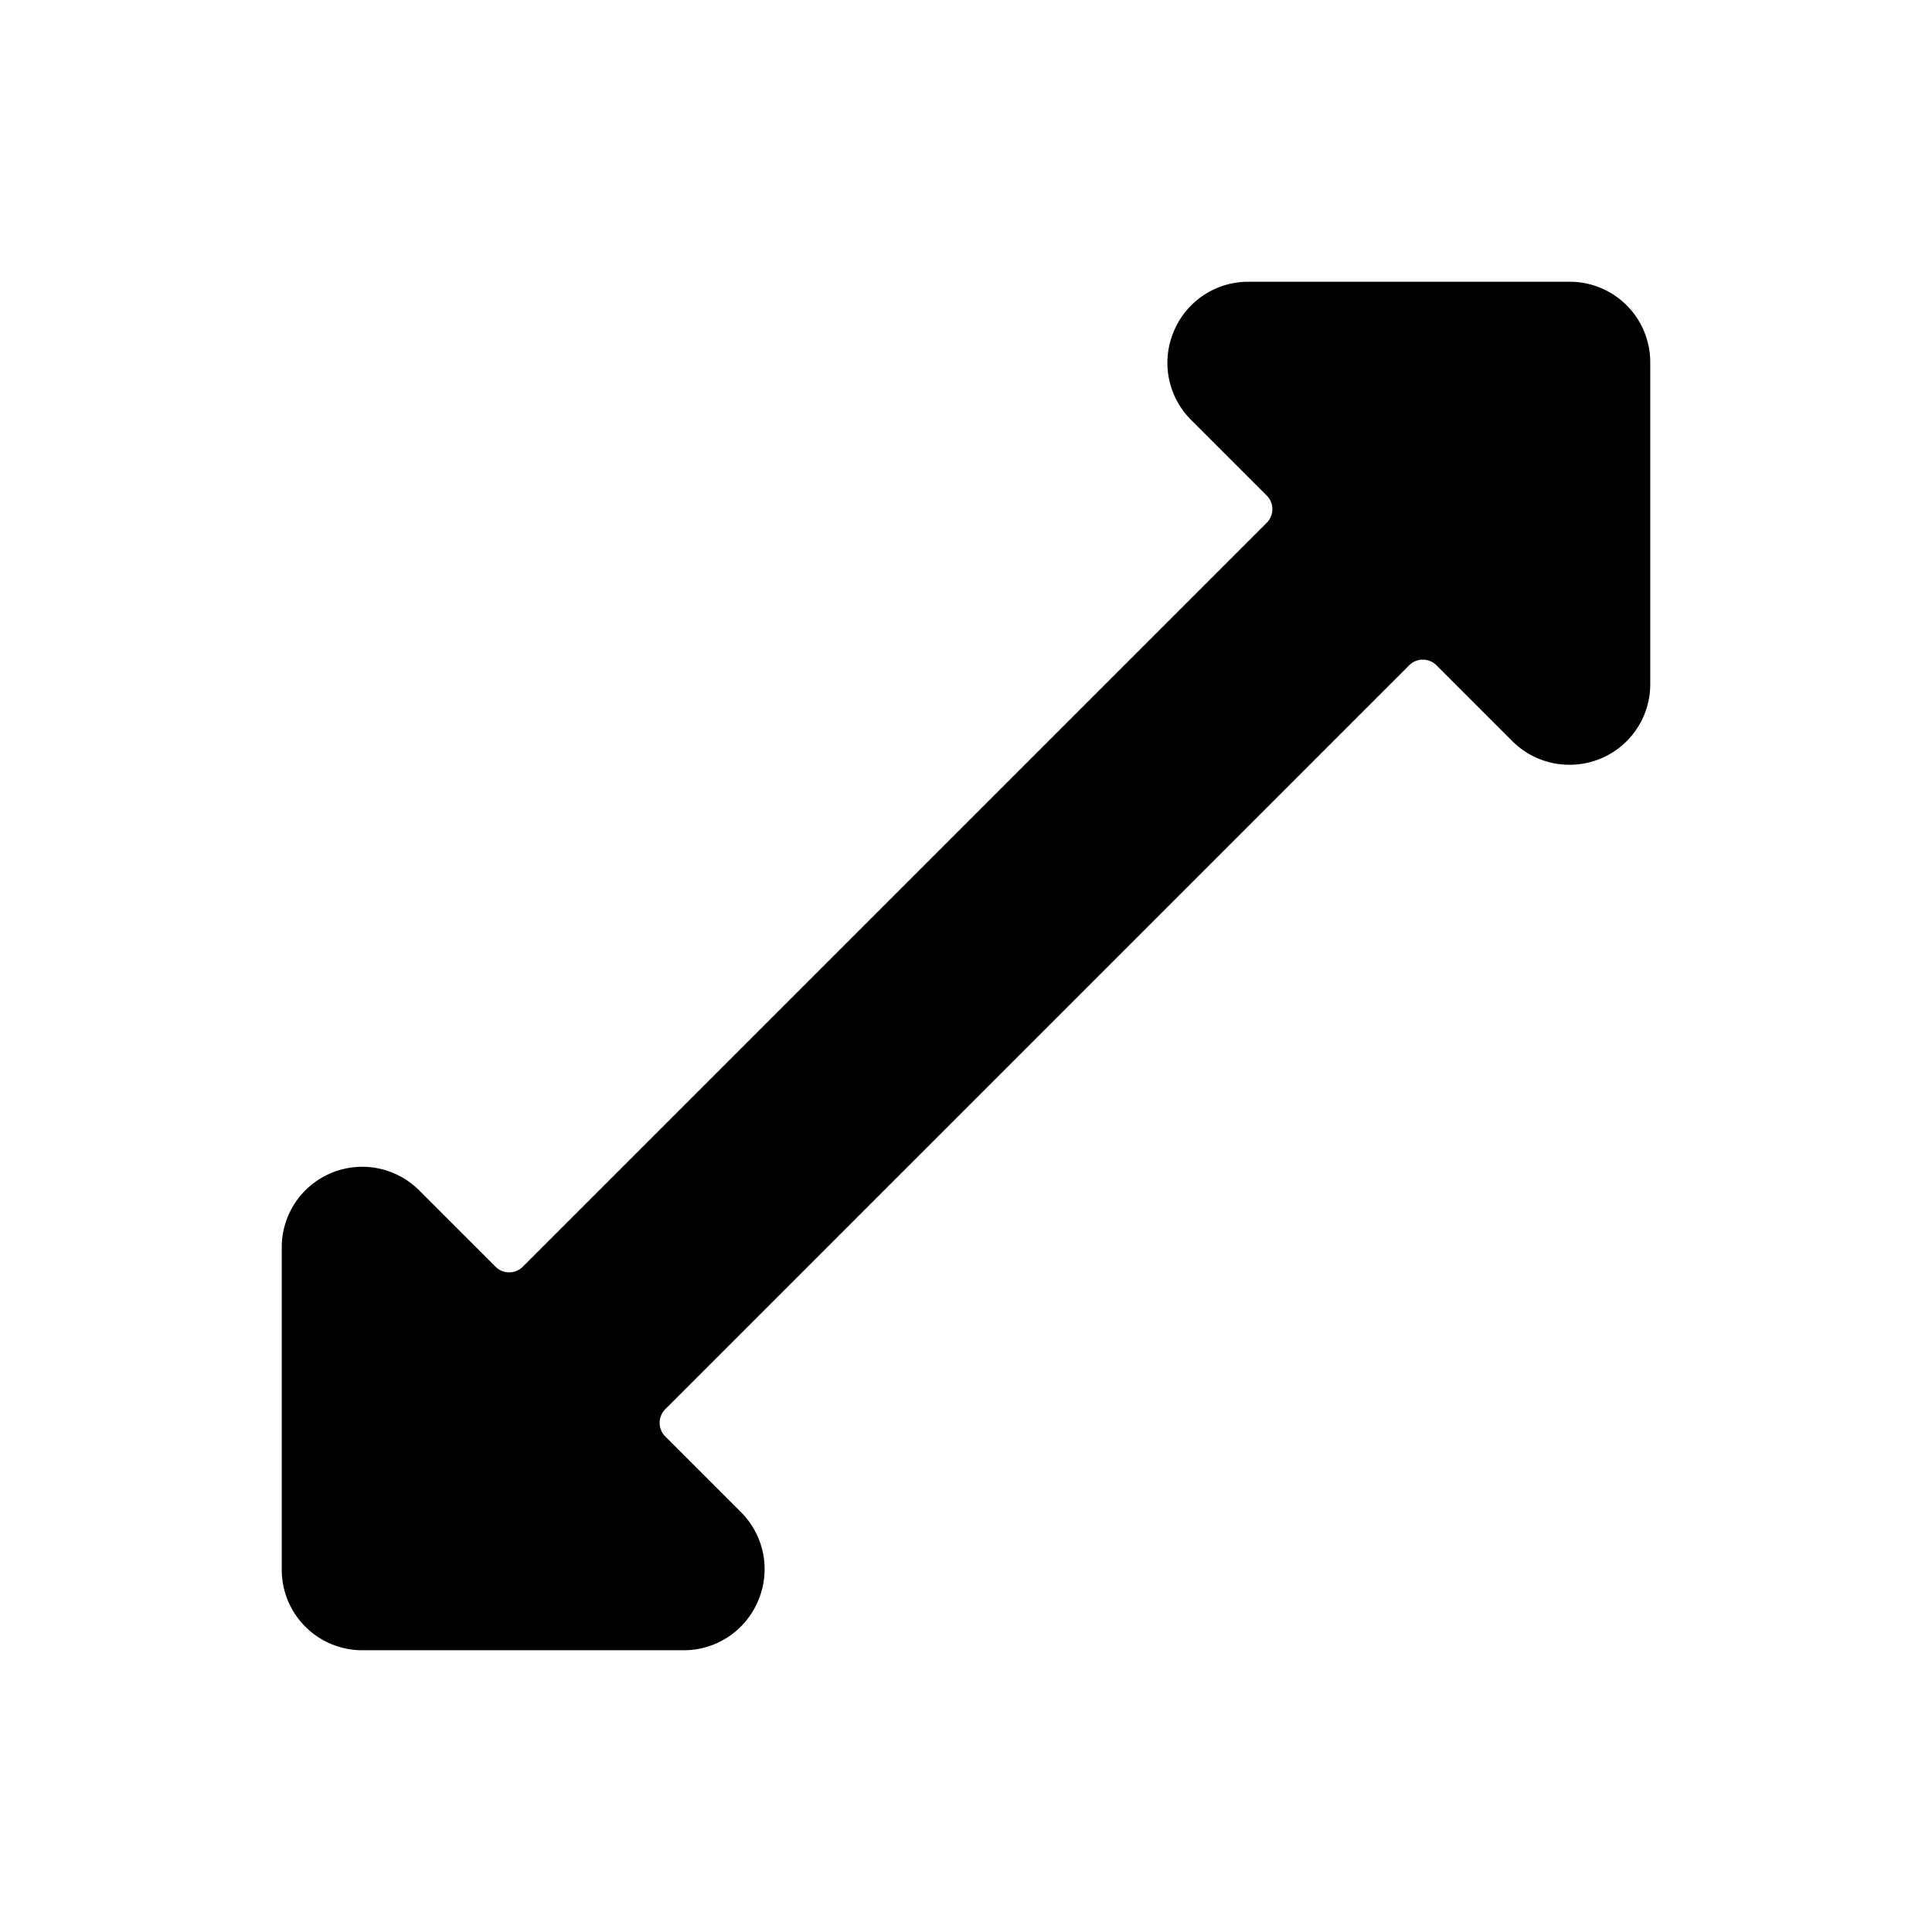
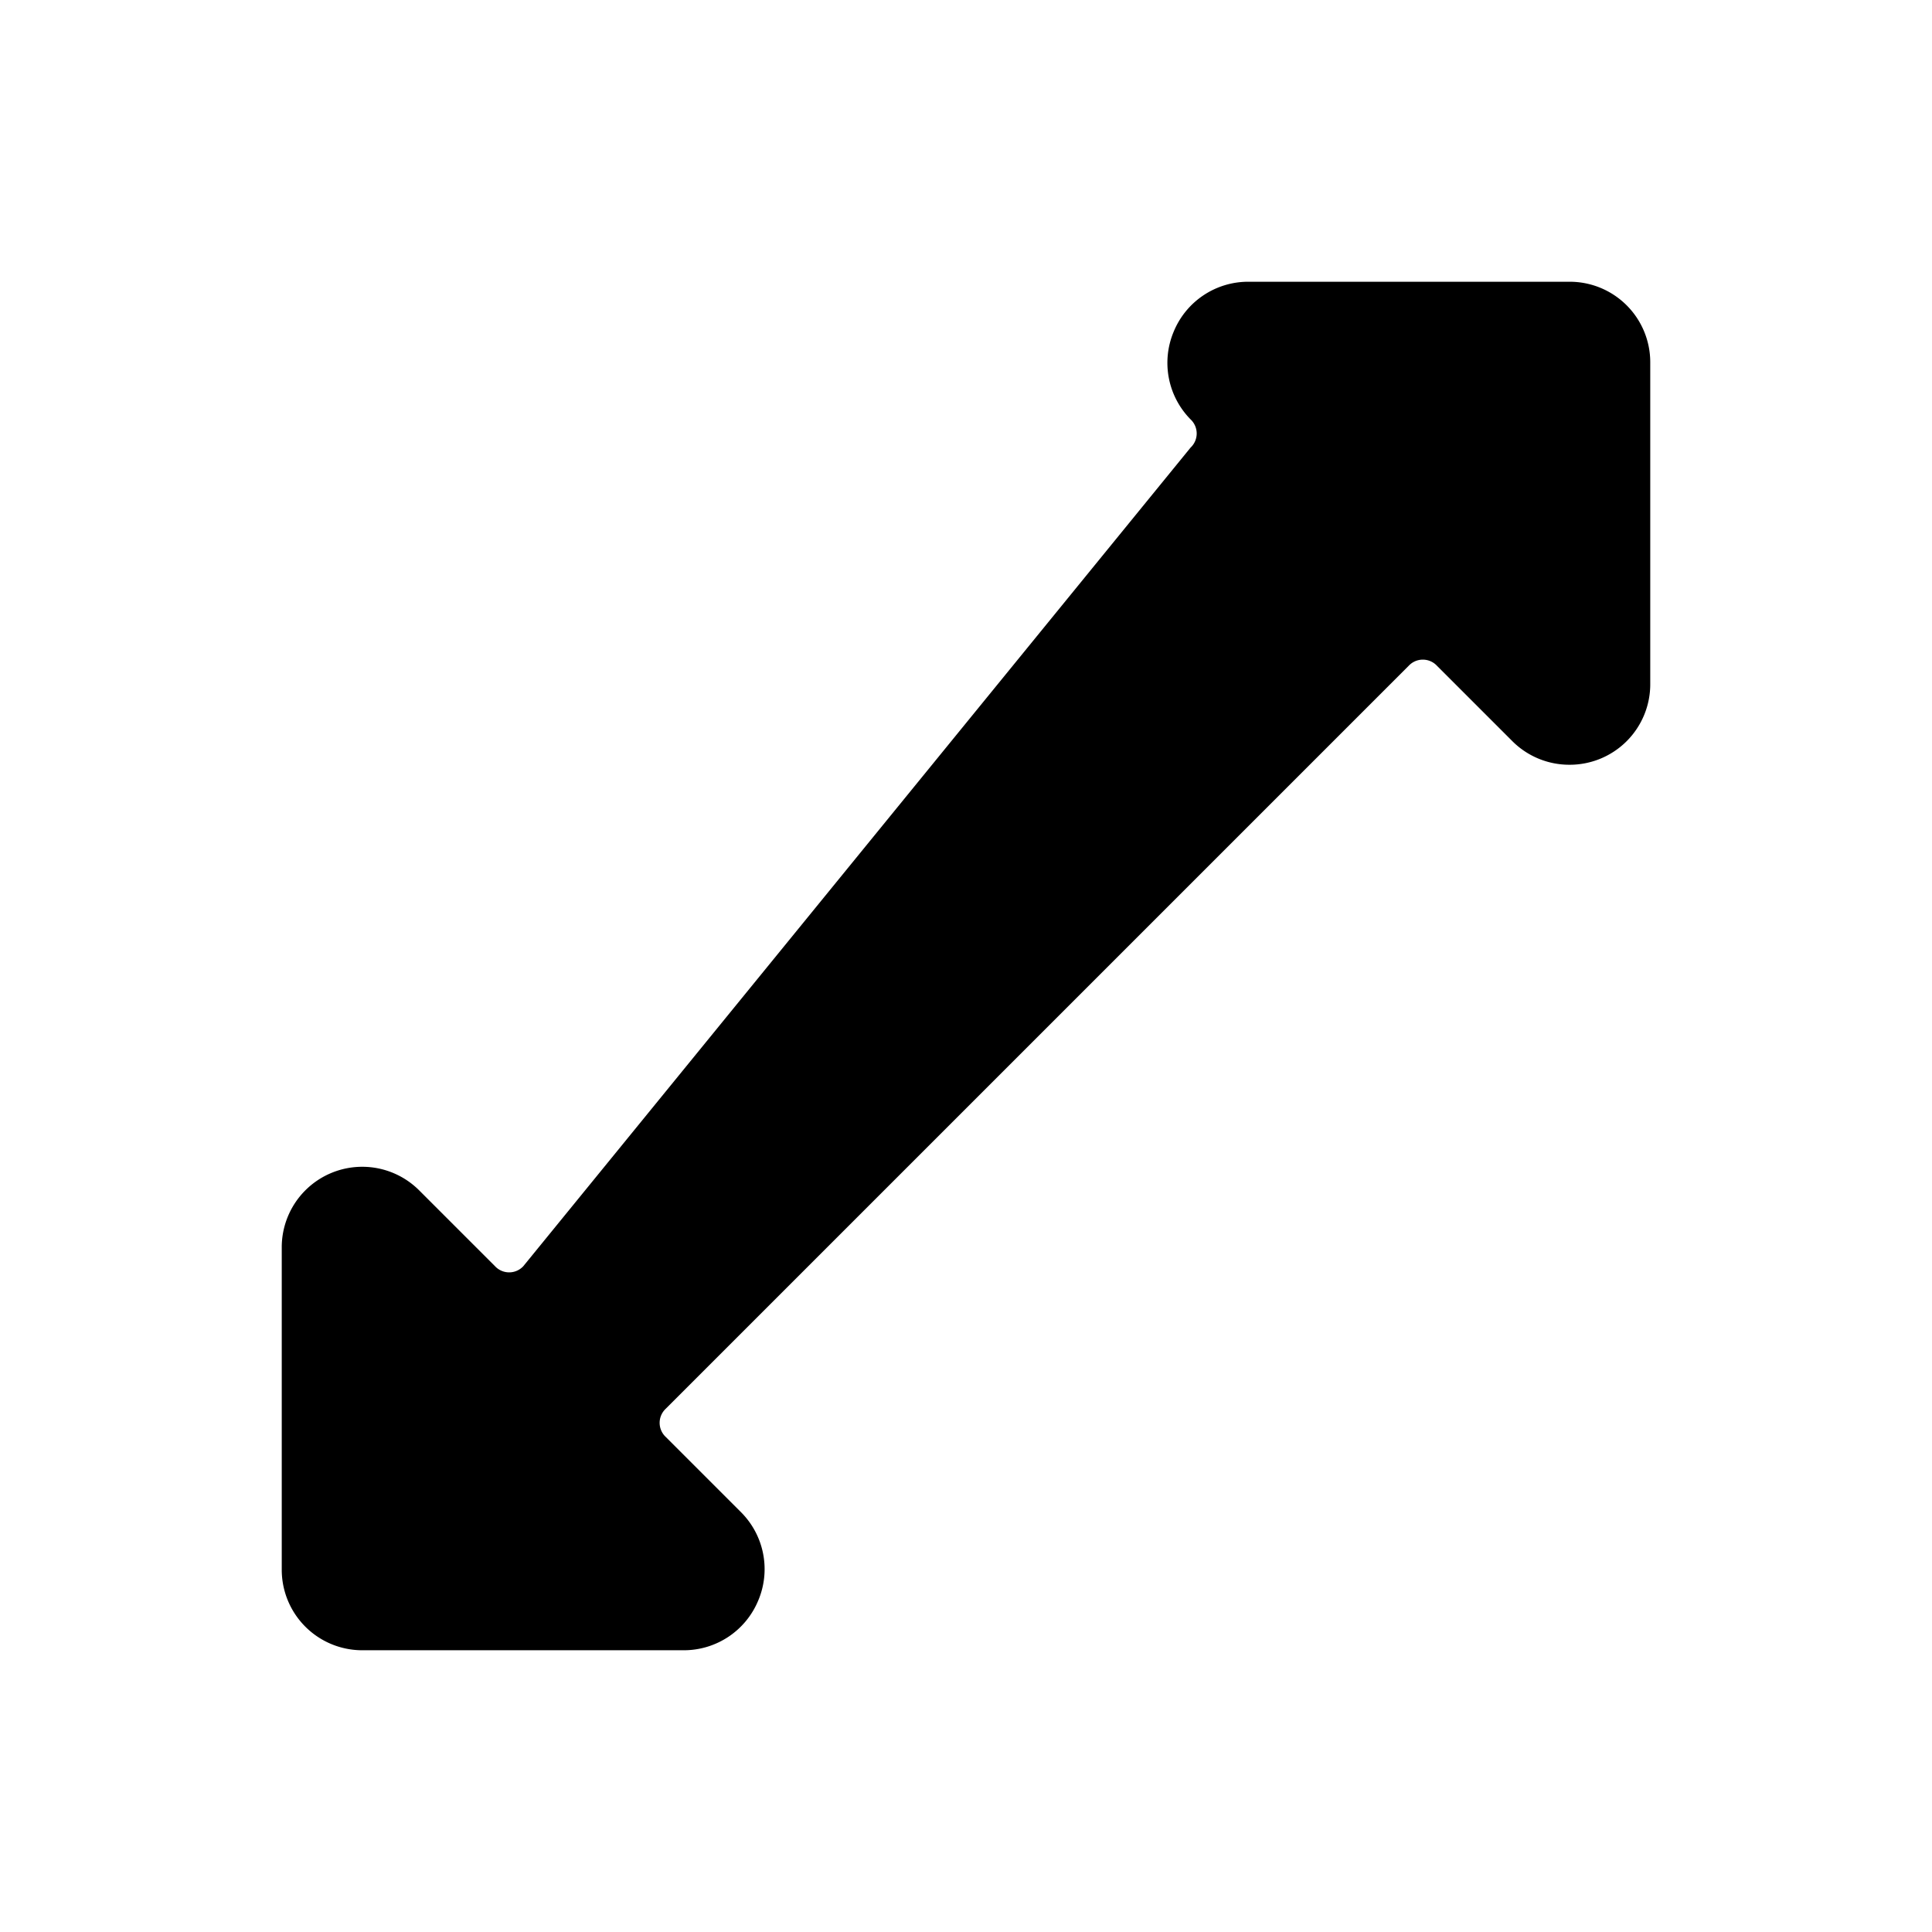
<svg xmlns="http://www.w3.org/2000/svg" viewBox="0 0 24 24">
-   <path d="M3.5 19.5a1 1 0 0 0 1 1h4a1 1 0 0 0 0.92 -0.62 1 1 0 0 0 -0.21 -1.09l-0.94 -0.94a0.24 0.24 0 0 1 0 -0.35l9.23 -9.23a0.24 0.24 0 0 1 0.35 0l0.94 0.94a1 1 0 0 0 0.71 0.29 1 1 0 0 0 1 -1v-4a1 1 0 0 0 -1 -1h-4a1 1 0 0 0 -0.92 0.62 1 1 0 0 0 0.21 1.09l0.94 0.94a0.24 0.24 0 0 1 0 0.35L6.5 15.73a0.24 0.24 0 0 1 -0.35 0l-0.94 -0.94a1 1 0 0 0 -1.71 0.71Z" fill="#000000" stroke-width="1" />
+   <path d="M3.5 19.5a1 1 0 0 0 1 1h4a1 1 0 0 0 0.92 -0.62 1 1 0 0 0 -0.21 -1.09l-0.94 -0.94a0.24 0.24 0 0 1 0 -0.35l9.23 -9.23a0.24 0.24 0 0 1 0.35 0l0.94 0.94a1 1 0 0 0 0.71 0.29 1 1 0 0 0 1 -1v-4a1 1 0 0 0 -1 -1h-4a1 1 0 0 0 -0.92 0.62 1 1 0 0 0 0.21 1.09a0.24 0.24 0 0 1 0 0.35L6.5 15.73a0.24 0.24 0 0 1 -0.35 0l-0.94 -0.94a1 1 0 0 0 -1.71 0.71Z" fill="#000000" stroke-width="1" />
</svg>